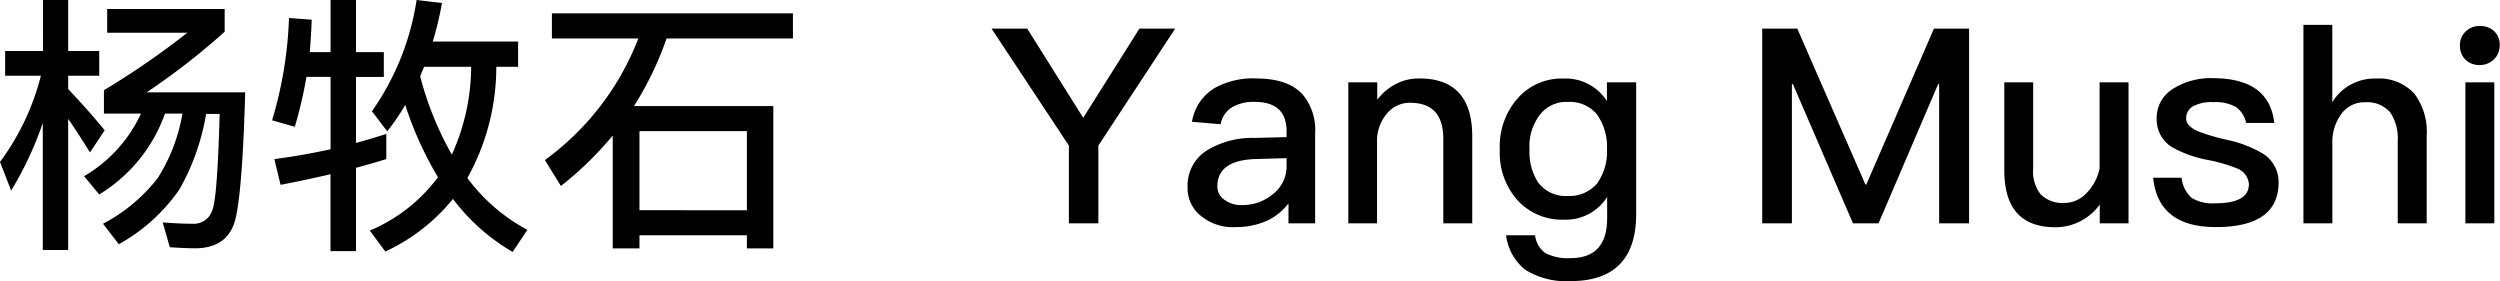
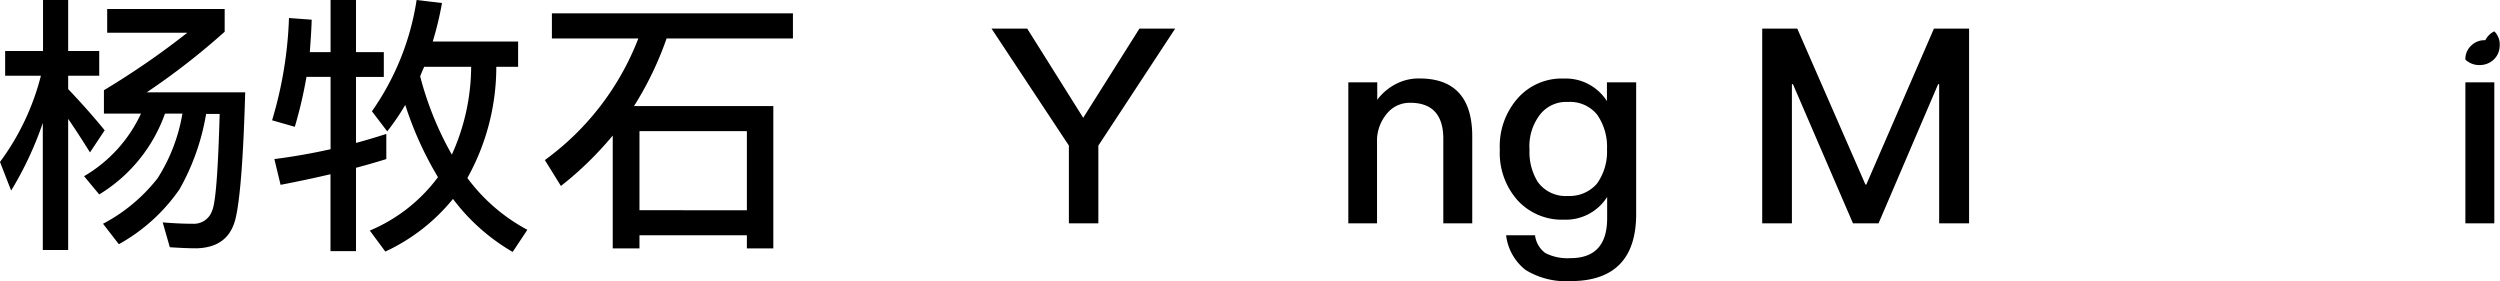
<svg xmlns="http://www.w3.org/2000/svg" viewBox="0 0 330.04 37.11">
  <title>artists_detail_Y02_title</title>
  <g id="图层_2" data-name="图层 2">
    <g id="图层_1-2" data-name="图层 1">
      <path d="M9,33H5.65V16.23a45.23,45.23,0,0,1-4.18,8.93L0,21.38A32.58,32.58,0,0,0,5.4,10H.68V6.73h5V0H9V6.73H13.1V10H9v1.76c1.58,1.66,3.2,3.46,4.82,5.44l-1.94,2.92c-1.12-1.8-2.09-3.28-2.88-4.43Zm4.72-18V11.91A106.28,106.28,0,0,0,24.73,4.32H14.15V1.19H29.66v3a93.75,93.75,0,0,1-10.29,8h13Q32,25.32,31.06,29c-.65,2.45-2.34,3.71-5.11,3.78-1.22,0-2.38-.07-3.53-.14l-.94-3.28c1.37.11,2.7.18,4,.18A2.53,2.53,0,0,0,28,27.82c.47-1,.79-5.25,1-12.78H27.21A30.23,30.23,0,0,1,23.69,25a23.7,23.7,0,0,1-8,7.24l-2.09-2.7a22.34,22.34,0,0,0,7.2-6A22.87,22.87,0,0,0,24.08,15h-2.3A20.53,20.53,0,0,1,13.1,25.67l-2-2.41A18.61,18.61,0,0,0,18.61,15Z" />
      <path d="M38.92,16.74l-3-.86a52.93,52.93,0,0,0,2.23-13.5l3,.22C41.11,4,41,5.47,40.9,6.88h2.74V0H47V6.88h3.67v3.28H47v8.71c1.33-.36,2.66-.76,4-1.19V21c-1.3.4-2.63.79-4,1.15v11H43.63V23q-3.24.76-6.59,1.4L36.22,21c2.52-.32,5-.76,7.42-1.3V10.15H40.46A58.36,58.36,0,0,1,38.92,16.74ZM61.7,23.5a23.83,23.83,0,0,0,7.92,6.84l-1.94,2.92a26.39,26.39,0,0,1-7.88-7,25.09,25.09,0,0,1-8.93,6.95l-2.05-2.77a21.65,21.65,0,0,0,9-7.05,45.78,45.78,0,0,1-4.32-9.54,29.78,29.78,0,0,1-2.38,3.49L49.1,14.69A34.6,34.6,0,0,0,55,0l3.35.4a43.66,43.66,0,0,1-1.22,5.08H68.4V8.82H65.52A30.15,30.15,0,0,1,61.7,23.5ZM55.47,10.08a42.41,42.41,0,0,0,4.18,10.33A28.31,28.31,0,0,0,62.2,8.82H56C55.8,9.25,55.62,9.68,55.47,10.08Z" />
      <path d="M104.68,1.76V5.08H88A43.45,43.45,0,0,1,83.7,14h18.39V32.79H98.6V31.06H84.42v1.73H80.89V17.89a44.38,44.38,0,0,1-6.84,6.66l-2.12-3.42A35.71,35.71,0,0,0,84.27,5.08H72.86V1.76Zm-6.08,26V17.31H84.42V27.75Z" />
      <path d="M135.61,3.78,143,15.55l7.42-11.77h4.72L145,19.22V29.48h-3.89V19.22L130.9,3.78Z" />
-       <path d="M171.93,12.42a7.3,7.3,0,0,1,1.69,5.18V29.48H170.1V26.85a7.76,7.76,0,0,1-2.7,2.23,10,10,0,0,1-4.32.9,6.55,6.55,0,0,1-4.54-1.48,4.64,4.64,0,0,1-1.76-3.78,5.48,5.48,0,0,1,2.48-4.82,11.49,11.49,0,0,1,6.41-1.69l4.18-.11v-.76q0-3.89-4.21-3.89a5.59,5.59,0,0,0-2.88.65,3.3,3.3,0,0,0-1.62,2.3l-3.78-.32a6.35,6.35,0,0,1,3-4.46,10.36,10.36,0,0,1,5.54-1.26Q170,10.37,171.93,12.42Zm-6,8.57c-3.49.07-5.22,1.3-5.22,3.6a2.1,2.1,0,0,0,.9,1.76,3.63,3.63,0,0,0,2.34.72,6.2,6.2,0,0,0,4.14-1.48A4.62,4.62,0,0,0,169.85,22V20.88Z" />
      <path d="M194.36,18V29.48h-3.82V18.32c0-3.17-1.48-4.75-4.36-4.75a3.89,3.89,0,0,0-2.84,1.15,5.63,5.63,0,0,0-1.55,3.56v11.2H178V10.87h3.82v2.3a7.15,7.15,0,0,1,2.48-2.09,6.48,6.48,0,0,1,3.13-.72C192,10.37,194.36,12.89,194.36,18Z" />
      <path d="M212.14,13.35V10.87H216V28.26c0,5.9-2.92,8.85-8.67,8.85a10.18,10.18,0,0,1-5.94-1.48,6.82,6.82,0,0,1-2.56-4.57h3.82A3.41,3.41,0,0,0,204,33.4a6.4,6.4,0,0,0,3.31.68c3.24,0,4.86-1.76,4.86-5.26V26A6.46,6.46,0,0,1,206.46,29a7.93,7.93,0,0,1-6.12-2.56A9.41,9.41,0,0,1,198,19.76,9.56,9.56,0,0,1,200.34,13a7.75,7.75,0,0,1,6.12-2.63A6.44,6.44,0,0,1,212.14,13.35Zm-8.85,1.8a6.84,6.84,0,0,0-1.37,4.61A7.47,7.47,0,0,0,203,24a4.52,4.52,0,0,0,4,1.87,4.77,4.77,0,0,0,3.82-1.62,7.23,7.23,0,0,0,1.33-4.54,7.38,7.38,0,0,0-1.33-4.61A4.61,4.61,0,0,0,207,13.46,4.38,4.38,0,0,0,203.29,15.15Z" />
      <path d="M237.27,3.78l9,20.59h.11l8.93-20.59h4.64v25.7H256V11.12h-.14L248,29.48h-3.38L236.7,11.12h-.14V29.48h-3.92V3.78Z" />
-       <path d="M268.41,10.87V22.21a4.9,4.9,0,0,0,1,3.46,4.15,4.15,0,0,0,3.2,1.12,4,4,0,0,0,2.77-1.22,6.6,6.6,0,0,0,1.8-3.31V10.87H281V29.48H277.2V27a7.19,7.19,0,0,1-5.87,3c-4.5,0-6.73-2.52-6.73-7.52V10.87Z" />
-       <path d="M300.24,16.23h-3.71a3.47,3.47,0,0,0-1.33-2.09,5.43,5.43,0,0,0-3-.65,5,5,0,0,0-2.59.5,1.77,1.77,0,0,0-1,1.66c0,.65.5,1.19,1.51,1.66a27.11,27.11,0,0,0,3.74,1.12,15.83,15.83,0,0,1,4.72,1.76,4.39,4.39,0,0,1,2.23,3.89c0,3.92-2.77,5.9-8.28,5.9-5.11,0-7.85-2.2-8.28-6.52H288a4.16,4.16,0,0,0,1.33,2.66,5.3,5.3,0,0,0,3.1.72c3,0,4.46-.86,4.46-2.52a2.4,2.4,0,0,0-1.66-2.12,20.61,20.61,0,0,0-3.74-1.08,15.16,15.16,0,0,1-4.61-1.62,4.22,4.22,0,0,1-2.16-3.74,4.49,4.49,0,0,1,2.09-4,9.44,9.44,0,0,1,5.47-1.44C297.14,10.37,299.8,12.31,300.24,16.23Z" />
-       <path d="M307.9,3.28V13.5a6.38,6.38,0,0,1,2.59-2.41,6.53,6.53,0,0,1,3.17-.72,6.34,6.34,0,0,1,5.08,2,8.39,8.39,0,0,1,1.62,5.58V29.48h-3.82V18.57a6.11,6.11,0,0,0-1-3.74,4,4,0,0,0-3.28-1.33A3.73,3.73,0,0,0,309.13,15a6.22,6.22,0,0,0-1.22,4V29.48h-3.82V3.28Z" />
-       <path d="M329.29,4.14A2.39,2.39,0,0,1,330,6a2.55,2.55,0,0,1-.79,1.87,2.7,2.7,0,0,1-1.87.72,2.64,2.64,0,0,1-1.87-.72A2.58,2.58,0,0,1,324.75,6a2.39,2.39,0,0,1,.76-1.84,2.49,2.49,0,0,1,1.87-.72A2.58,2.58,0,0,1,329.29,4.14Zm0,6.73V29.48h-3.82V10.87Z" />
+       <path d="M329.29,4.14A2.39,2.39,0,0,1,330,6a2.55,2.55,0,0,1-.79,1.87,2.7,2.7,0,0,1-1.87.72,2.64,2.64,0,0,1-1.87-.72a2.39,2.39,0,0,1,.76-1.84,2.49,2.49,0,0,1,1.87-.72A2.58,2.58,0,0,1,329.29,4.14Zm0,6.73V29.48h-3.82V10.87Z" />
    </g>
  </g>
</svg>